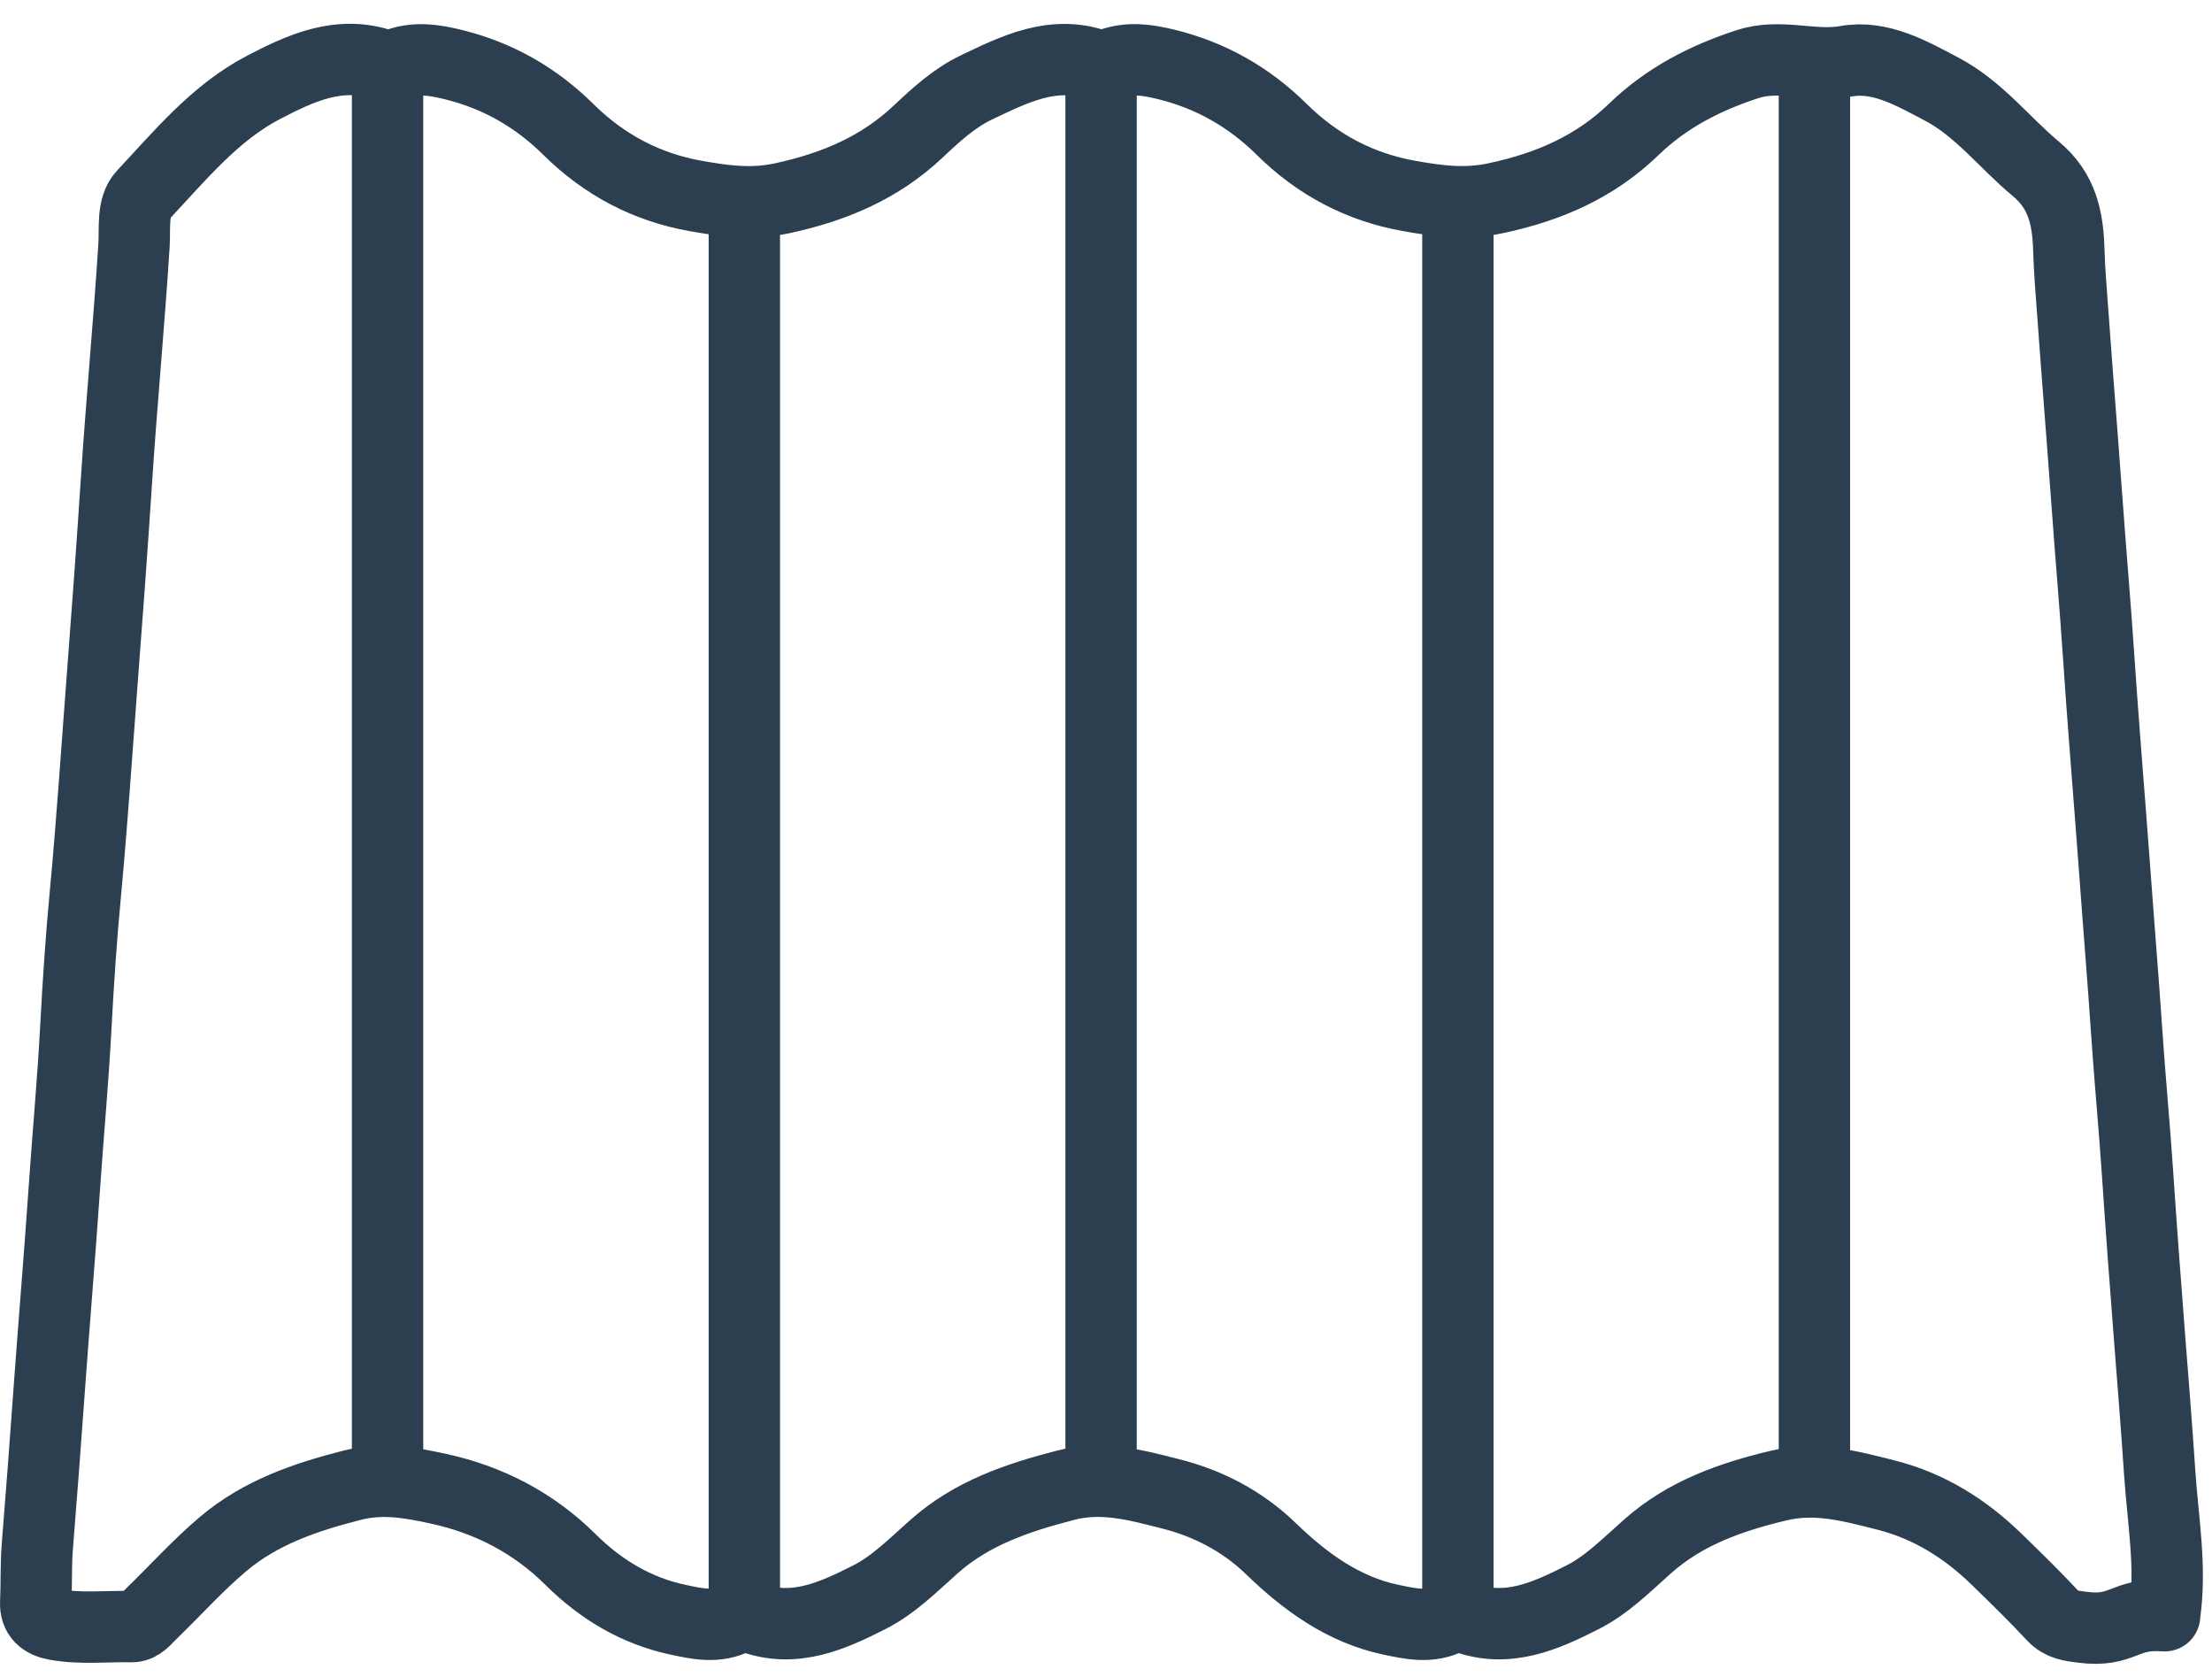
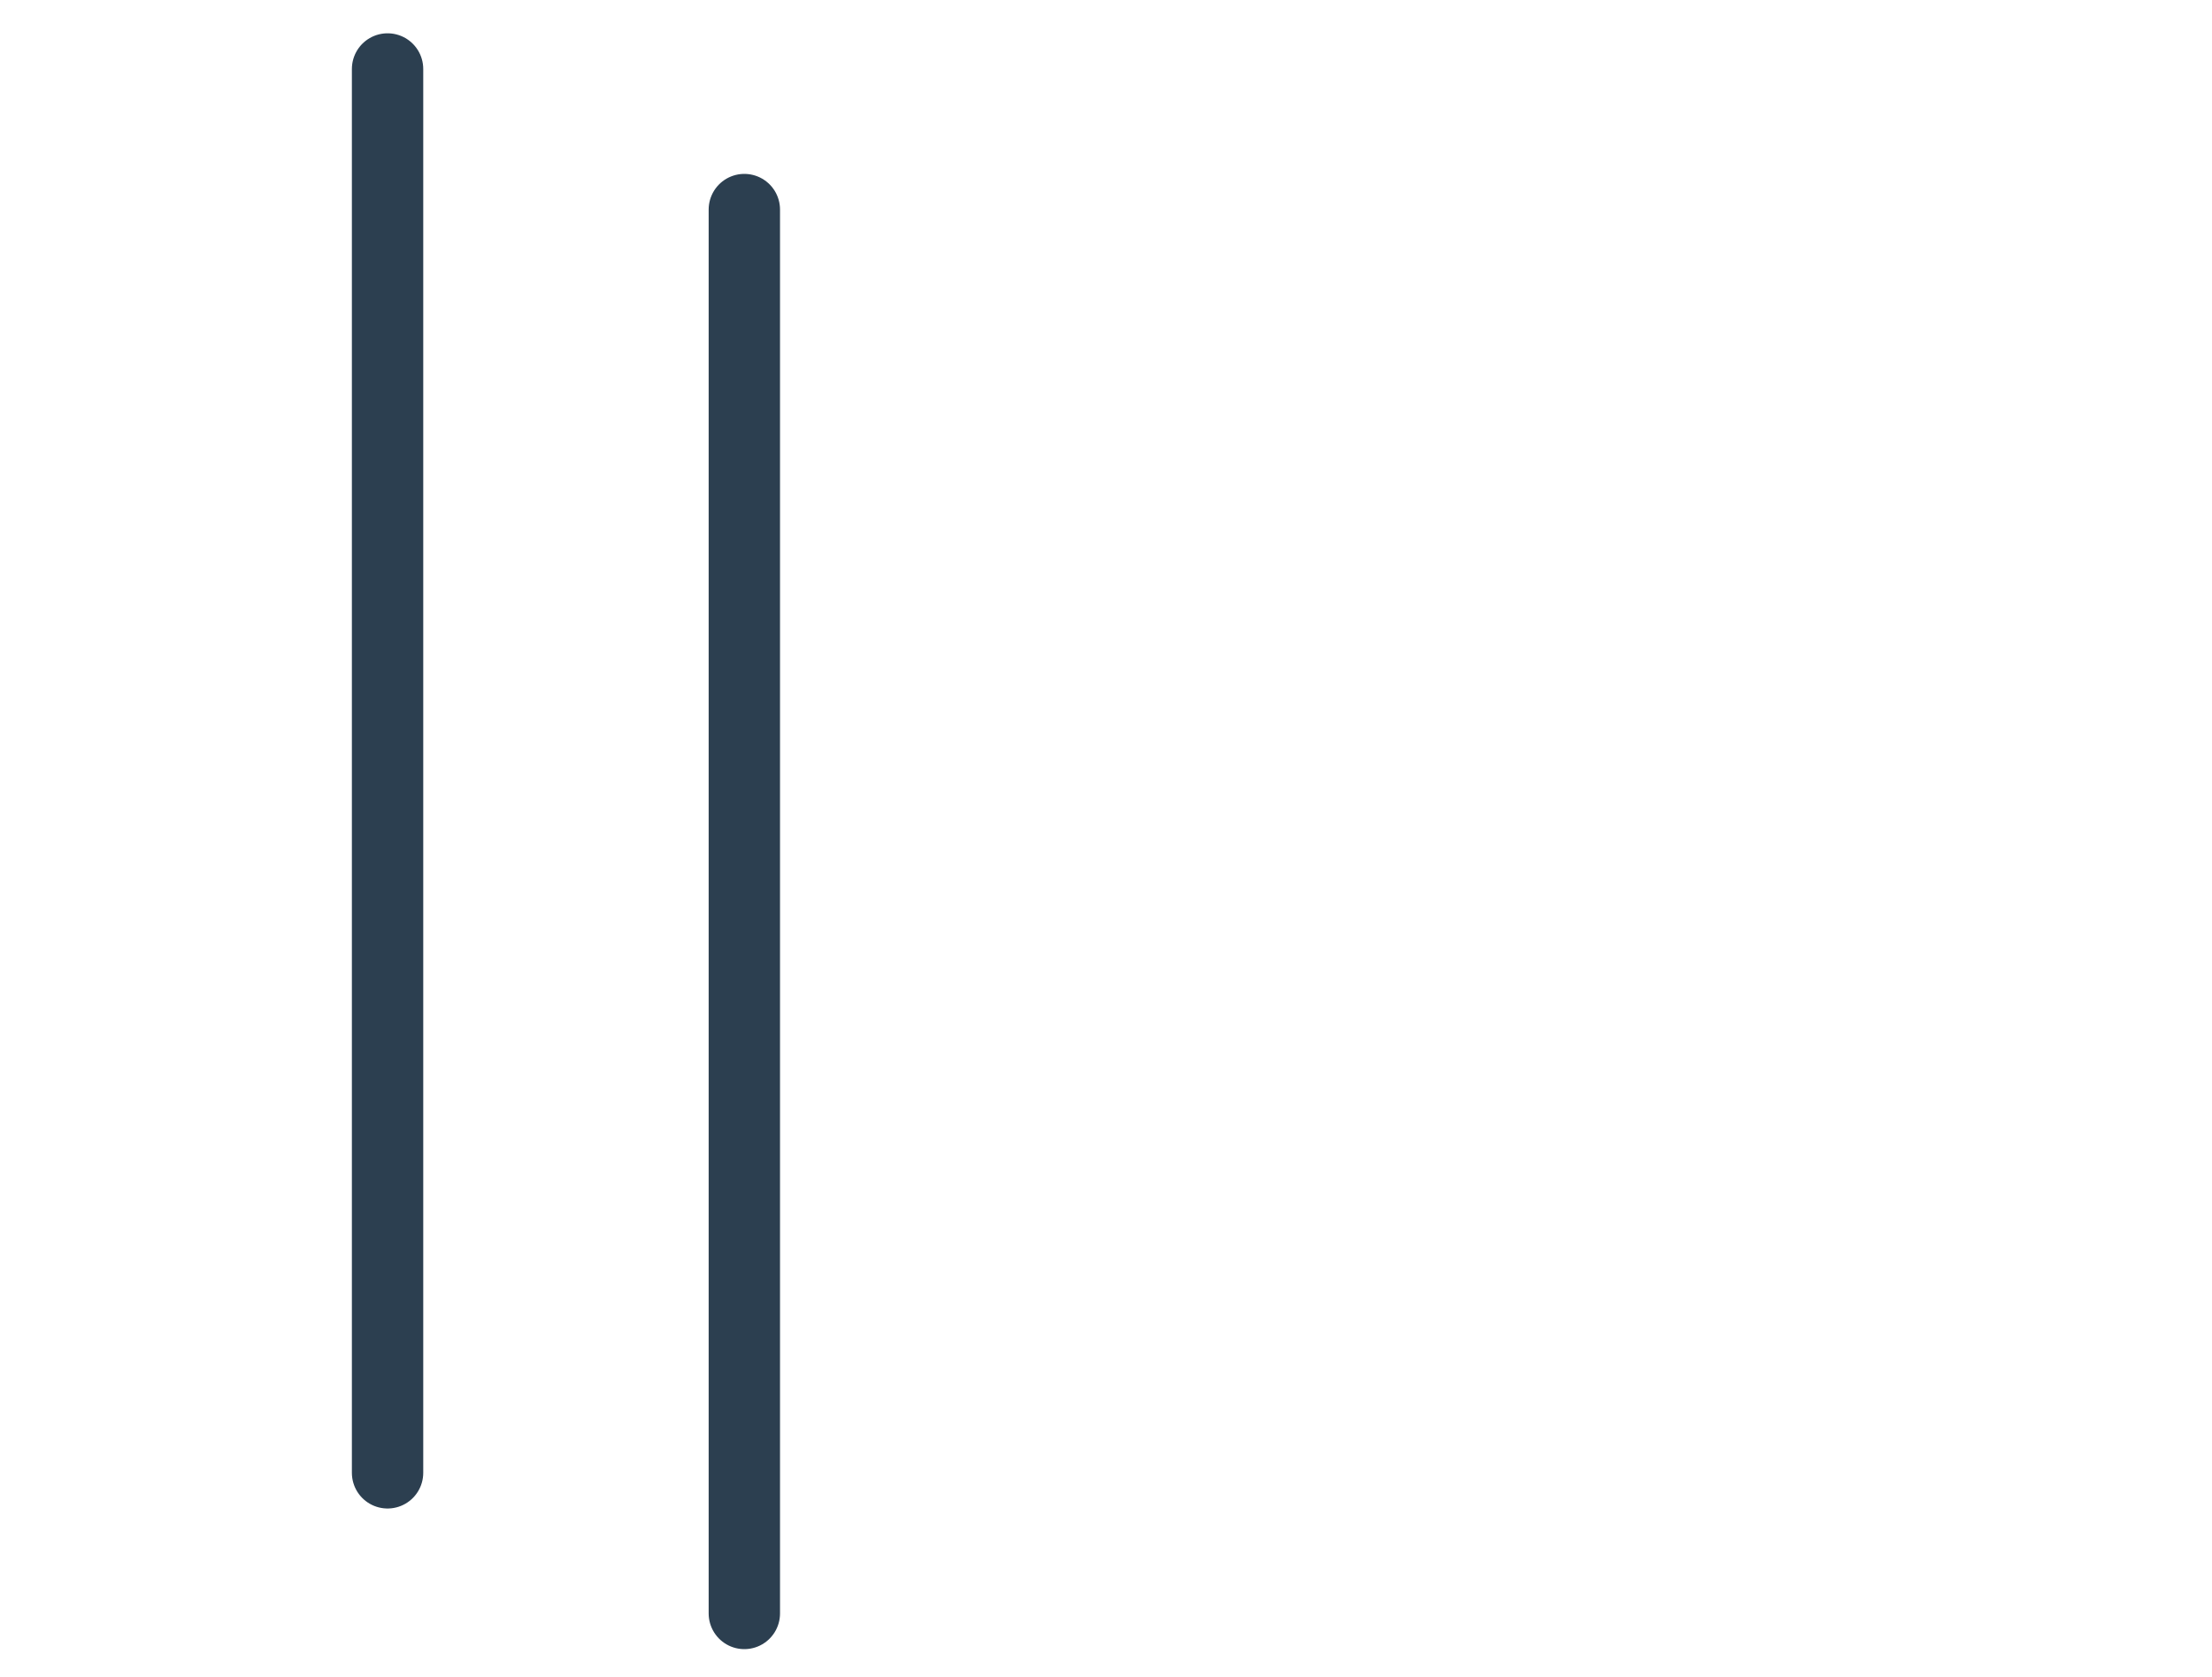
<svg xmlns="http://www.w3.org/2000/svg" width="62" height="47" viewBox="0 0 62 47" fill="none">
-   <path d="M60.669 45.276C60.867 43.934 60.623 42.605 60.534 41.274C60.446 39.959 60.341 38.646 60.238 37.333C60.123 35.854 60.013 34.374 59.914 32.892C59.824 31.558 59.697 30.225 59.607 28.889C59.512 27.47 59.393 26.054 59.291 24.637C59.194 23.322 59.09 22.009 58.989 20.696C58.873 19.217 58.785 17.734 58.664 16.255C58.557 14.942 58.467 13.628 58.365 12.314C58.25 10.835 58.138 9.355 58.032 7.875C58.011 7.583 57.996 7.291 57.987 6.999C57.959 6.127 57.812 5.353 57.061 4.73C56.176 3.993 55.467 3.046 54.422 2.497C53.579 2.053 52.699 1.545 51.742 1.717C50.81 1.884 49.904 1.497 48.983 1.797C47.787 2.187 46.708 2.742 45.798 3.621C44.714 4.669 43.429 5.233 41.938 5.552C41.062 5.741 40.295 5.633 39.491 5.49C38.113 5.245 36.926 4.615 35.924 3.625C35.013 2.723 33.934 2.108 32.68 1.803C32.153 1.675 31.642 1.599 31.112 1.796C31.019 1.83 30.903 1.884 30.736 1.825C29.51 1.396 28.43 1.945 27.374 2.447C26.759 2.739 26.242 3.209 25.741 3.682C24.668 4.696 23.4 5.234 21.943 5.552C21.067 5.743 20.3 5.633 19.496 5.491C18.118 5.246 16.931 4.617 15.929 3.626C15.018 2.724 13.94 2.109 12.685 1.805C12.158 1.677 11.647 1.6 11.117 1.797C11.024 1.831 10.908 1.885 10.741 1.826C9.515 1.397 8.416 1.912 7.381 2.452C6.024 3.16 5.048 4.358 4.018 5.456C3.697 5.796 3.787 6.394 3.756 6.876C3.617 9.067 3.409 11.253 3.266 13.443C3.141 15.361 3 17.279 2.853 19.194C2.705 21.133 2.578 23.076 2.396 25.014C2.278 26.26 2.193 27.513 2.127 28.765C2.047 30.289 1.905 31.808 1.801 33.329C1.67 35.248 1.506 37.165 1.369 39.084C1.269 40.501 1.159 41.92 1.046 43.336C1.005 43.86 1.026 44.38 1.001 44.901C0.982 45.283 1.209 45.464 1.561 45.527C2.266 45.654 2.977 45.57 3.686 45.584C3.935 45.589 4.083 45.375 4.249 45.215C4.916 44.569 5.537 43.875 6.248 43.274C7.301 42.384 8.547 41.96 9.866 41.623C10.724 41.403 11.511 41.55 12.307 41.724C13.717 42.033 14.961 42.68 15.999 43.711C16.84 44.545 17.835 45.142 18.999 45.39C19.527 45.503 20.083 45.631 20.627 45.352C20.733 45.296 20.885 45.263 21.062 45.328C22.261 45.773 23.333 45.284 24.362 44.763C25.05 44.416 25.604 43.851 26.182 43.34C27.239 42.401 28.513 41.974 29.861 41.624C30.904 41.353 31.851 41.621 32.799 41.86C33.849 42.124 34.816 42.62 35.62 43.397C36.582 44.327 37.653 45.111 38.992 45.392C39.521 45.502 40.077 45.631 40.62 45.352C40.727 45.296 40.878 45.263 41.056 45.328C42.255 45.773 43.327 45.284 44.356 44.763C45.043 44.416 45.598 43.851 46.175 43.34C47.232 42.401 48.501 41.954 49.857 41.631C50.915 41.38 51.873 41.648 52.863 41.897C54.081 42.206 55.097 42.85 55.984 43.716C56.512 44.23 57.04 44.745 57.542 45.284C57.778 45.537 58.047 45.56 58.359 45.601C59.526 45.753 59.515 45.194 60.672 45.279" stroke="#2C3F50" stroke-width="2" stroke-linecap="round" stroke-linejoin="round" />
-   <path d="M30.862 1.933V41.337" stroke="#2C3F50" stroke-width="2" stroke-linecap="round" stroke-linejoin="round" />
-   <path d="M50.856 1.933V41.337" stroke="#2C3F50" stroke-width="2" stroke-linecap="round" stroke-linejoin="round" />
  <path d="M10.863 1.933V41.274" stroke="#2C3F50" stroke-width="2" stroke-linecap="round" stroke-linejoin="round" />
  <path d="M20.863 5.873V45.215" stroke="#2C3F50" stroke-width="2" stroke-linecap="round" stroke-linejoin="round" />
-   <path d="M40.863 5.873V45.215" stroke="#2C3F50" stroke-width="2" stroke-linecap="round" stroke-linejoin="round" />
</svg>